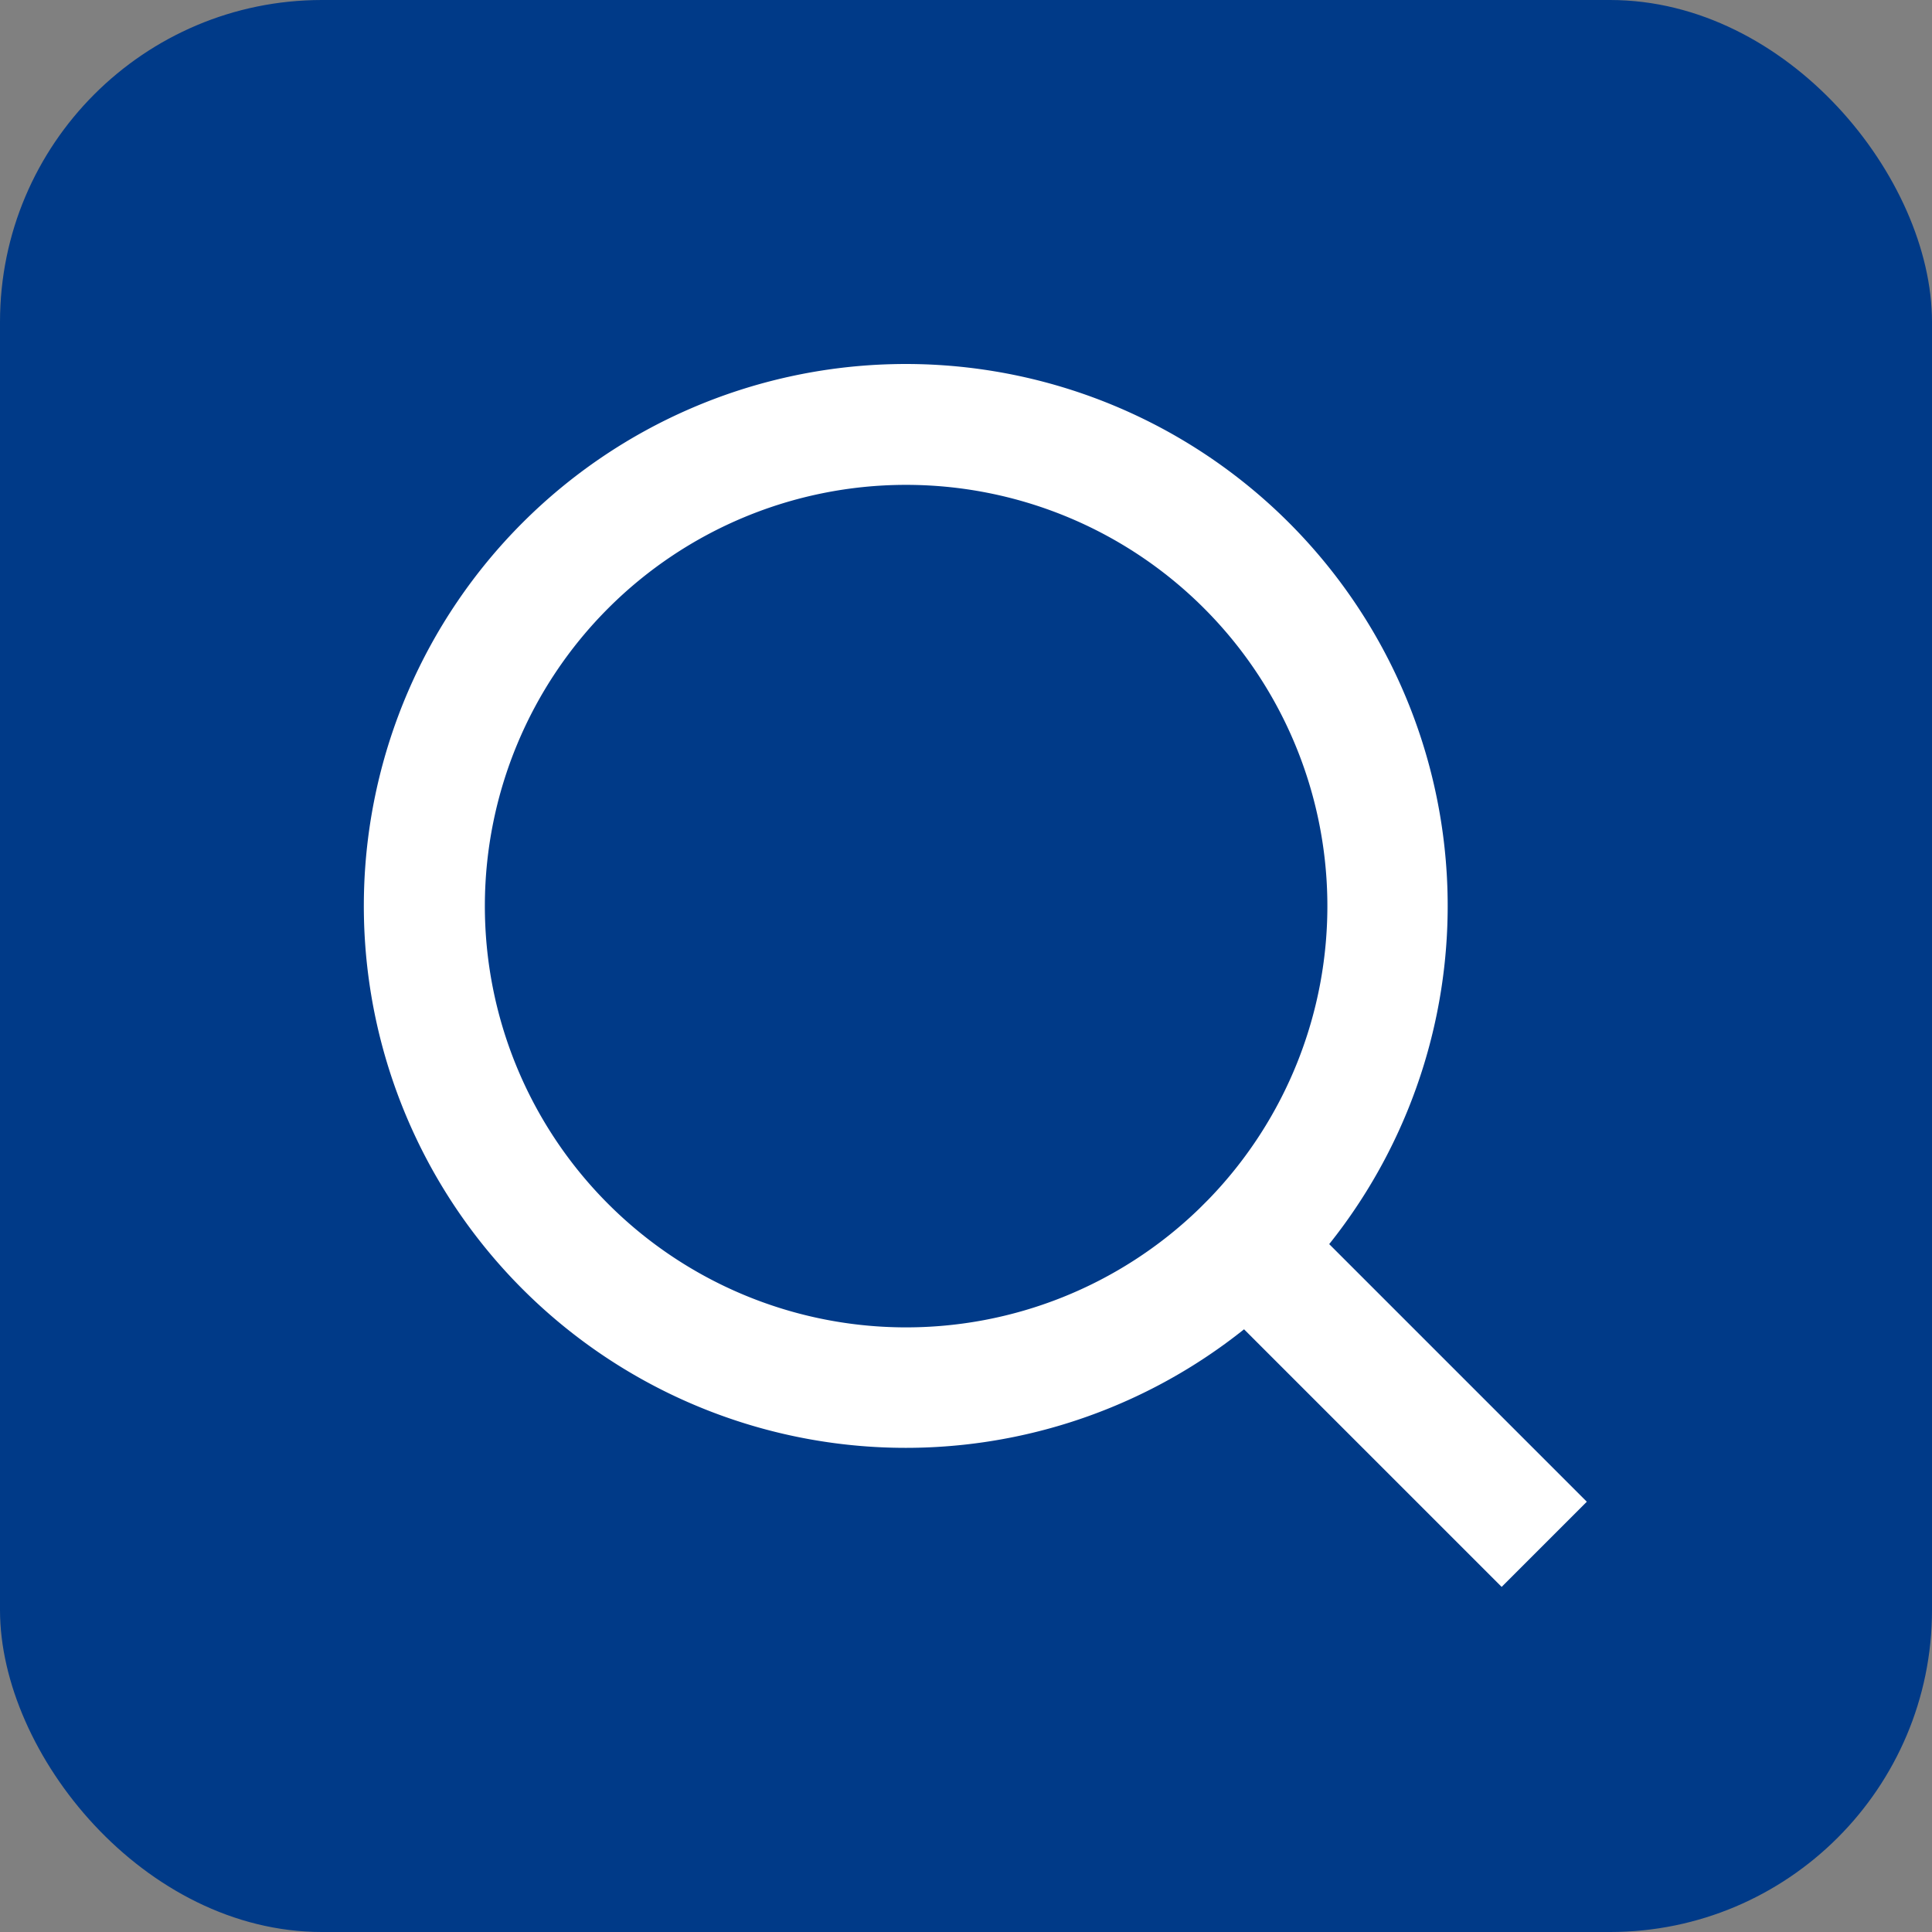
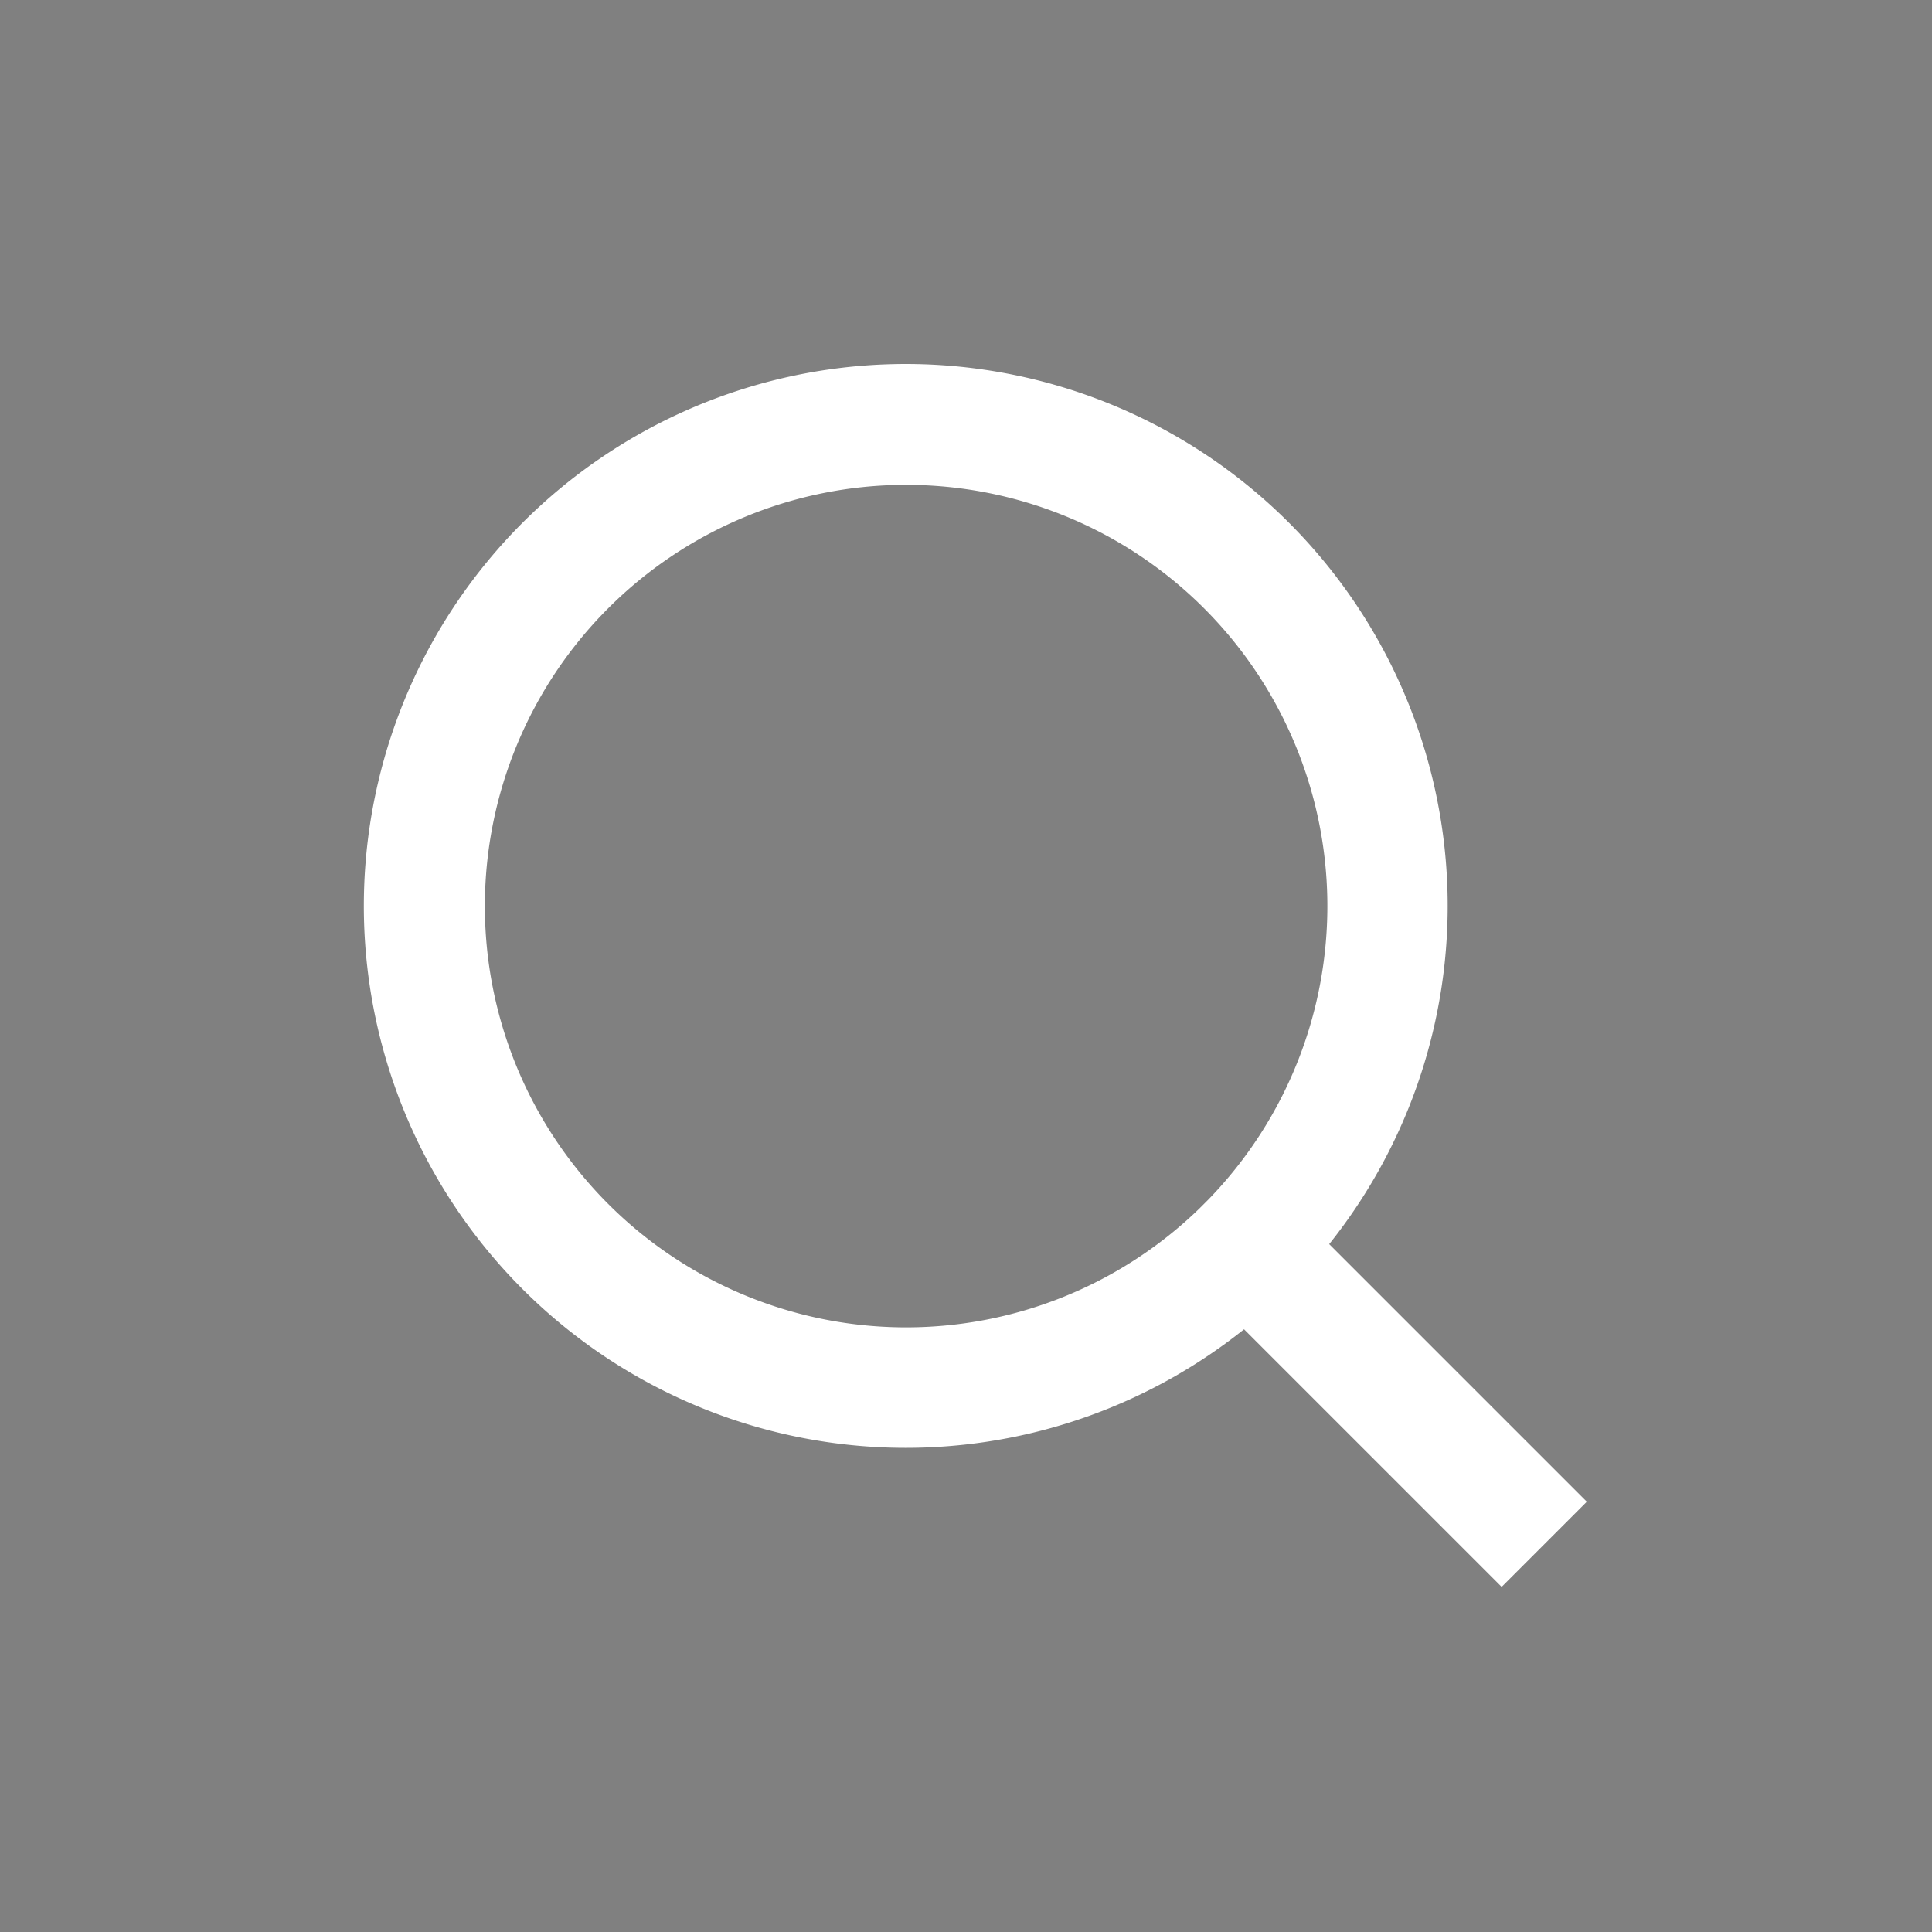
<svg xmlns="http://www.w3.org/2000/svg" width="24" height="24" viewBox="0 0 24 24">
  <rect x="0" y="0" width="24" height="24" fill="#808080" stroke="none" />
  <defs>
    <style>.a{fill:#003a88;}.b{fill:none;}.c{fill:#fff;}</style>
  </defs>
  <g transform="translate(-13.631 -14)">
-     <rect class="a" width="24" height="24" rx="4" transform="translate(13.631 14)" />
    <g transform="translate(16.631 17)">
-       <path class="b" d="M0,0H18V18H0Z" />
+       <path class="b" d="M0,0H18V18H0" />
      <path class="c" d="M13.988,12.931l3.2,3.2-1.058,1.058-3.2-3.2a6.732,6.732,0,1,1,1.057-1.057Zm-1.5-.555a5.233,5.233,0,1,0-.112.112l.112-.112Z" transform="translate(-0.476 -0.476)" />
    </g>
  </g>
</svg>